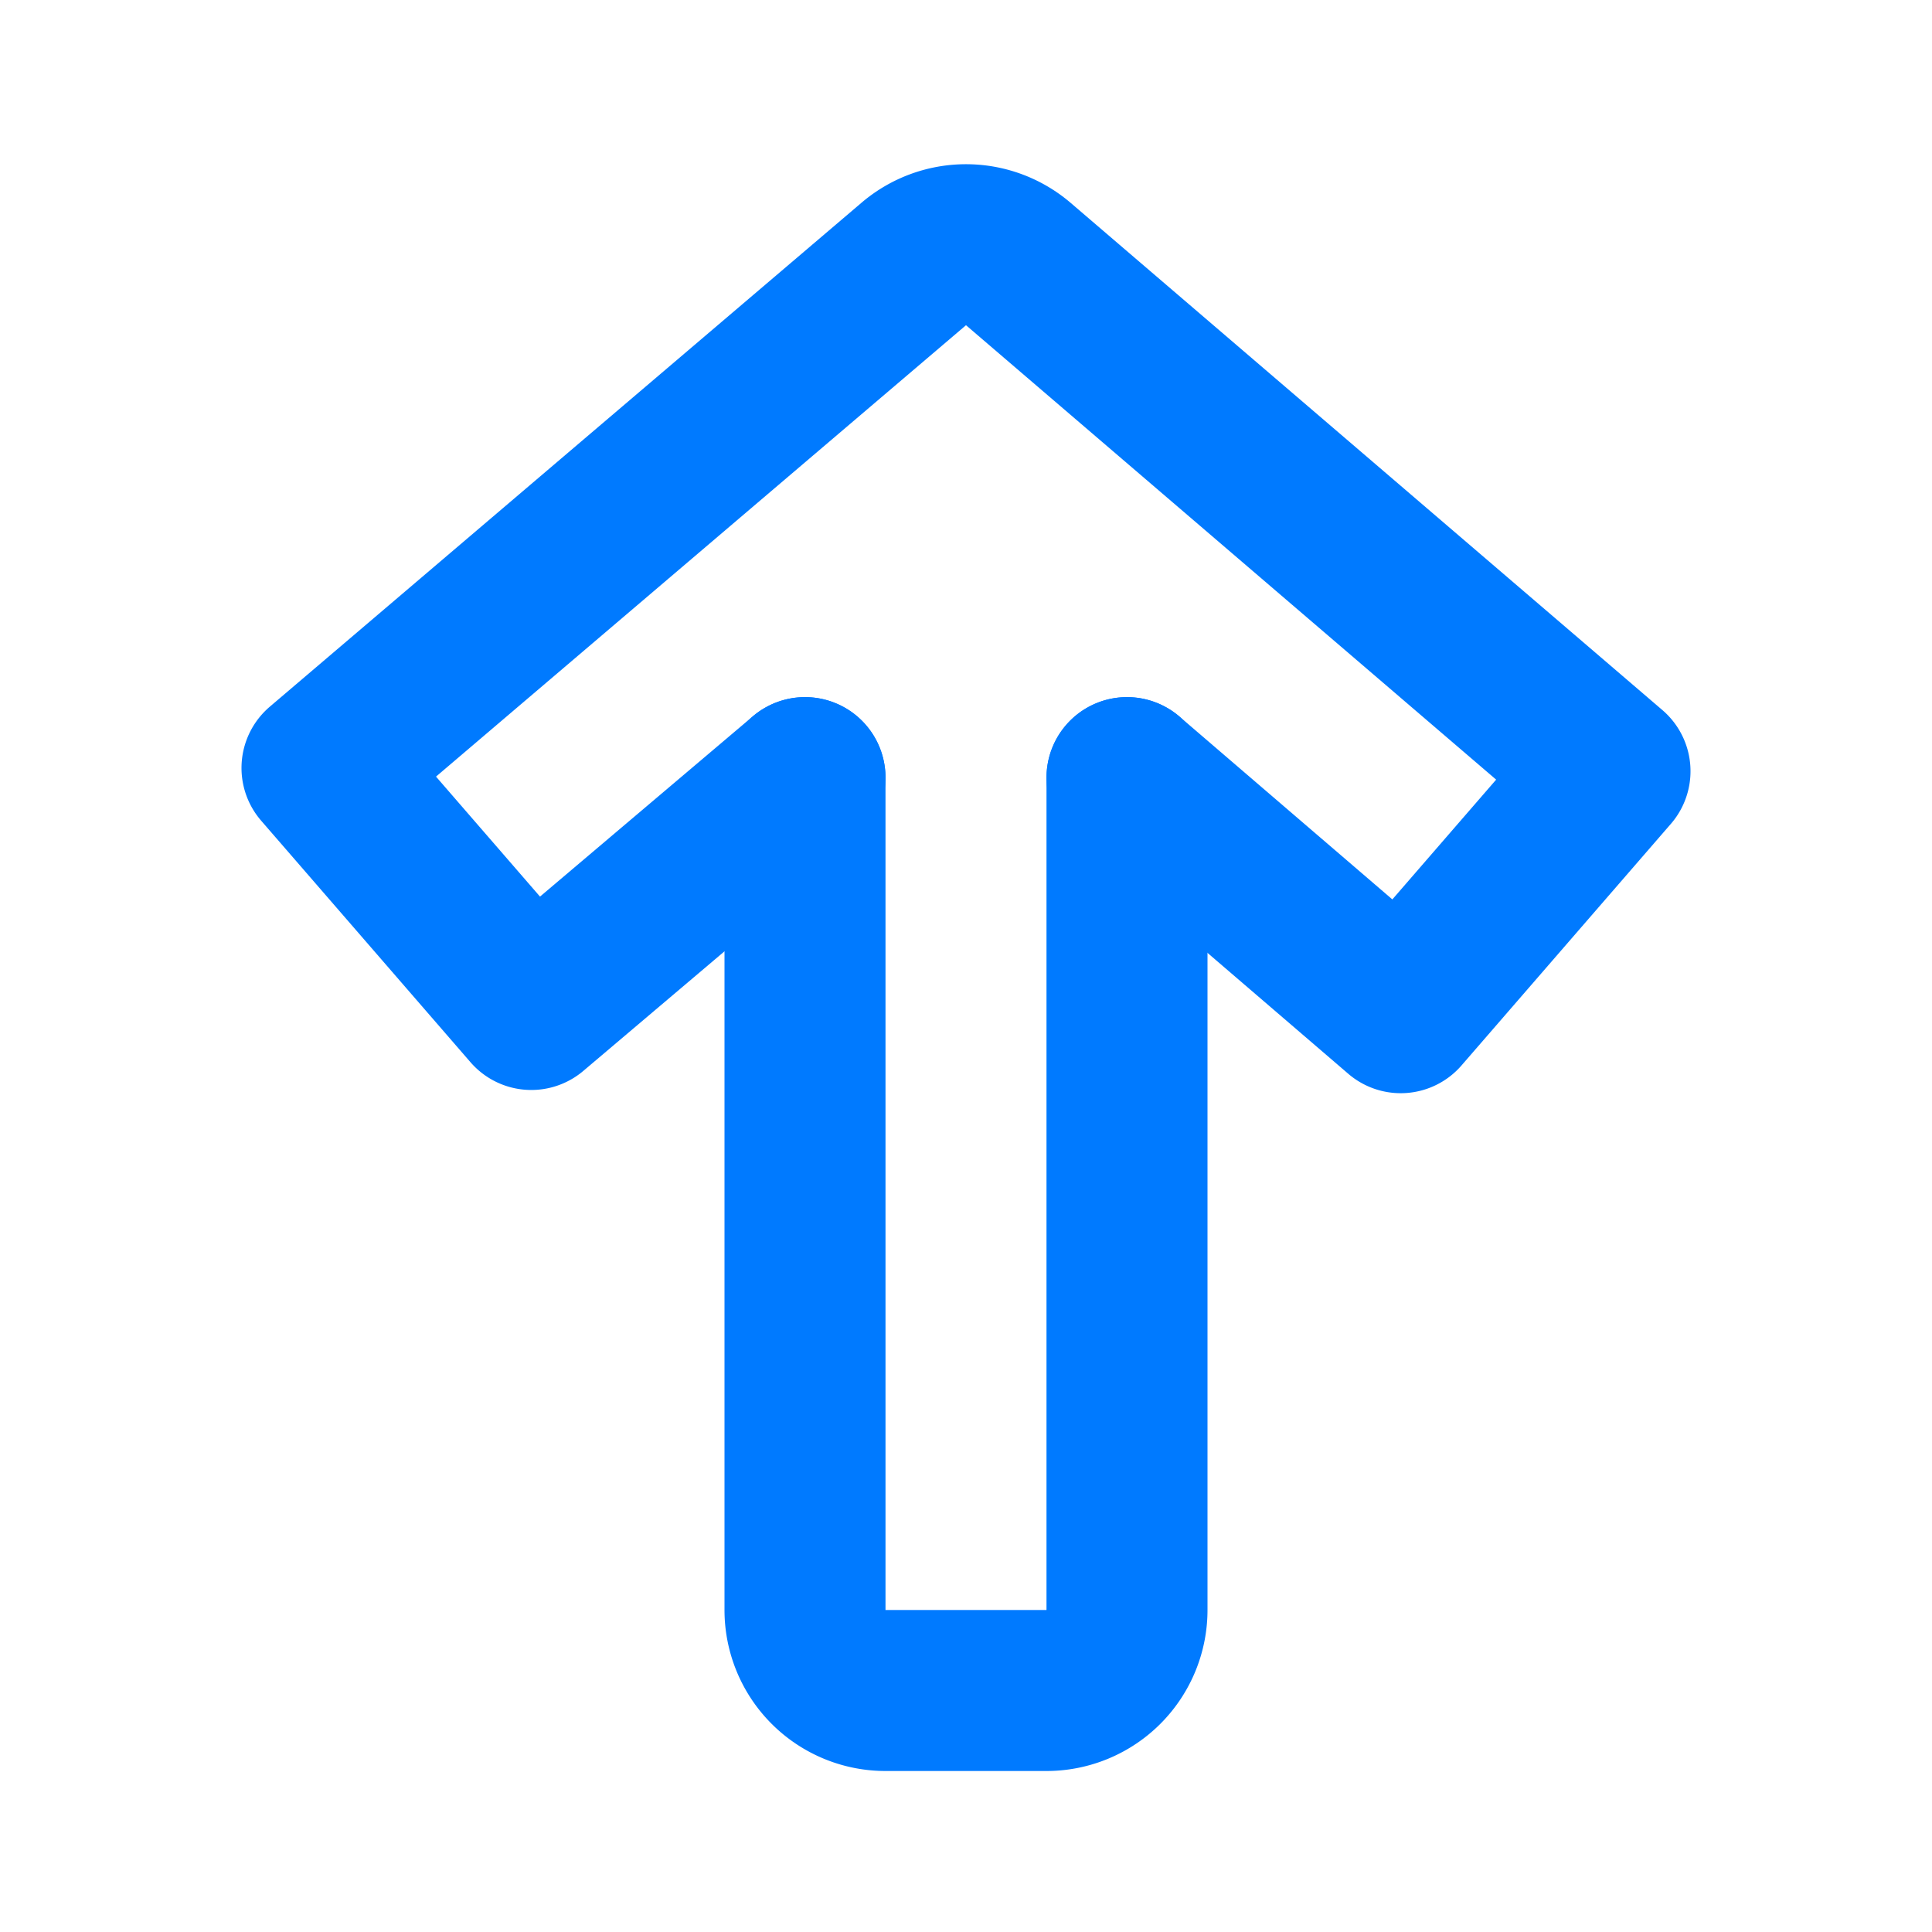
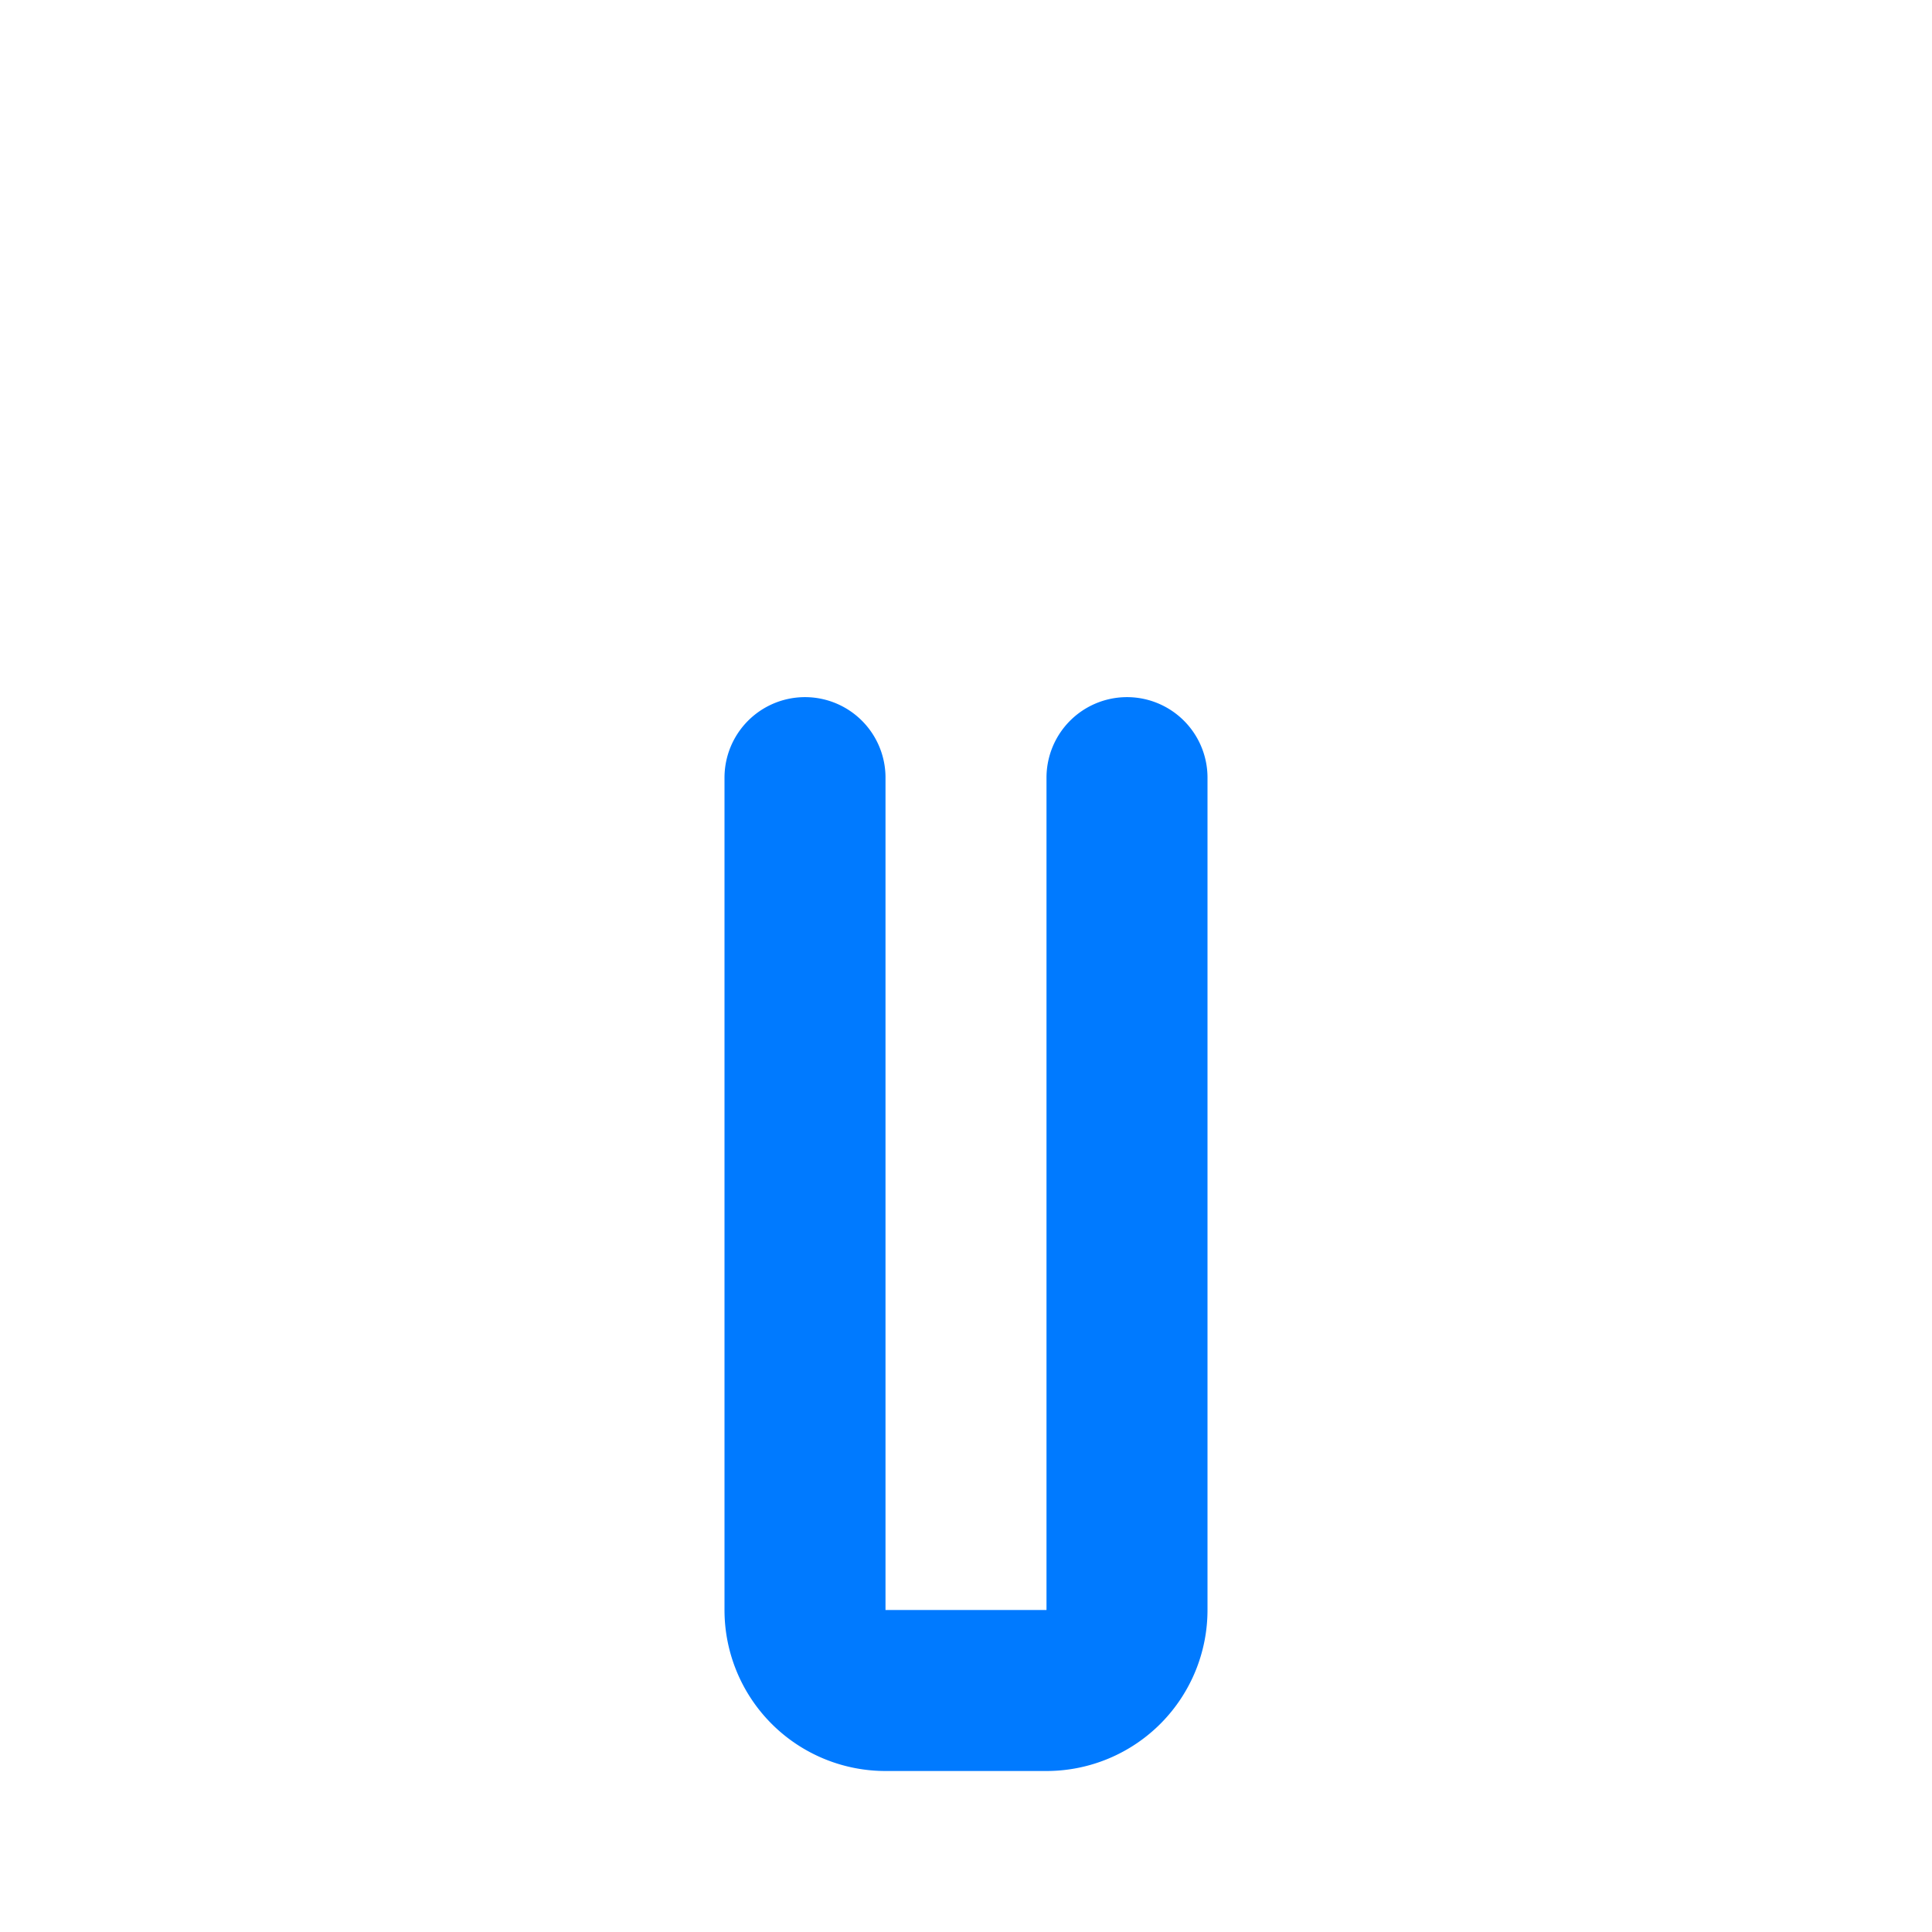
<svg xmlns="http://www.w3.org/2000/svg" fill="transparent" width="50px" height="50px" viewBox="0 0 24 24" id="up-direction" data-name="Line Color" class="icon line-color">
  <path id="secondary" d="M10,9.66V20a1,1,0,0,0,1,1h2a1,1,0,0,0,1-1V9.66" style="fill: none; stroke: #007AFF; stroke-linecap: round; stroke-linejoin: round; stroke-width: 2;" />
-   <path id="primary" d="M14,9.66l3.4,2.92,2.6-3-7.35-6.3a1,1,0,0,0-1.3,0L4,9.54l2.6,3L10,9.66" style="fill: none; stroke: #007AFF; stroke-linecap: round; stroke-linejoin: round; stroke-width: 2;" />
</svg>